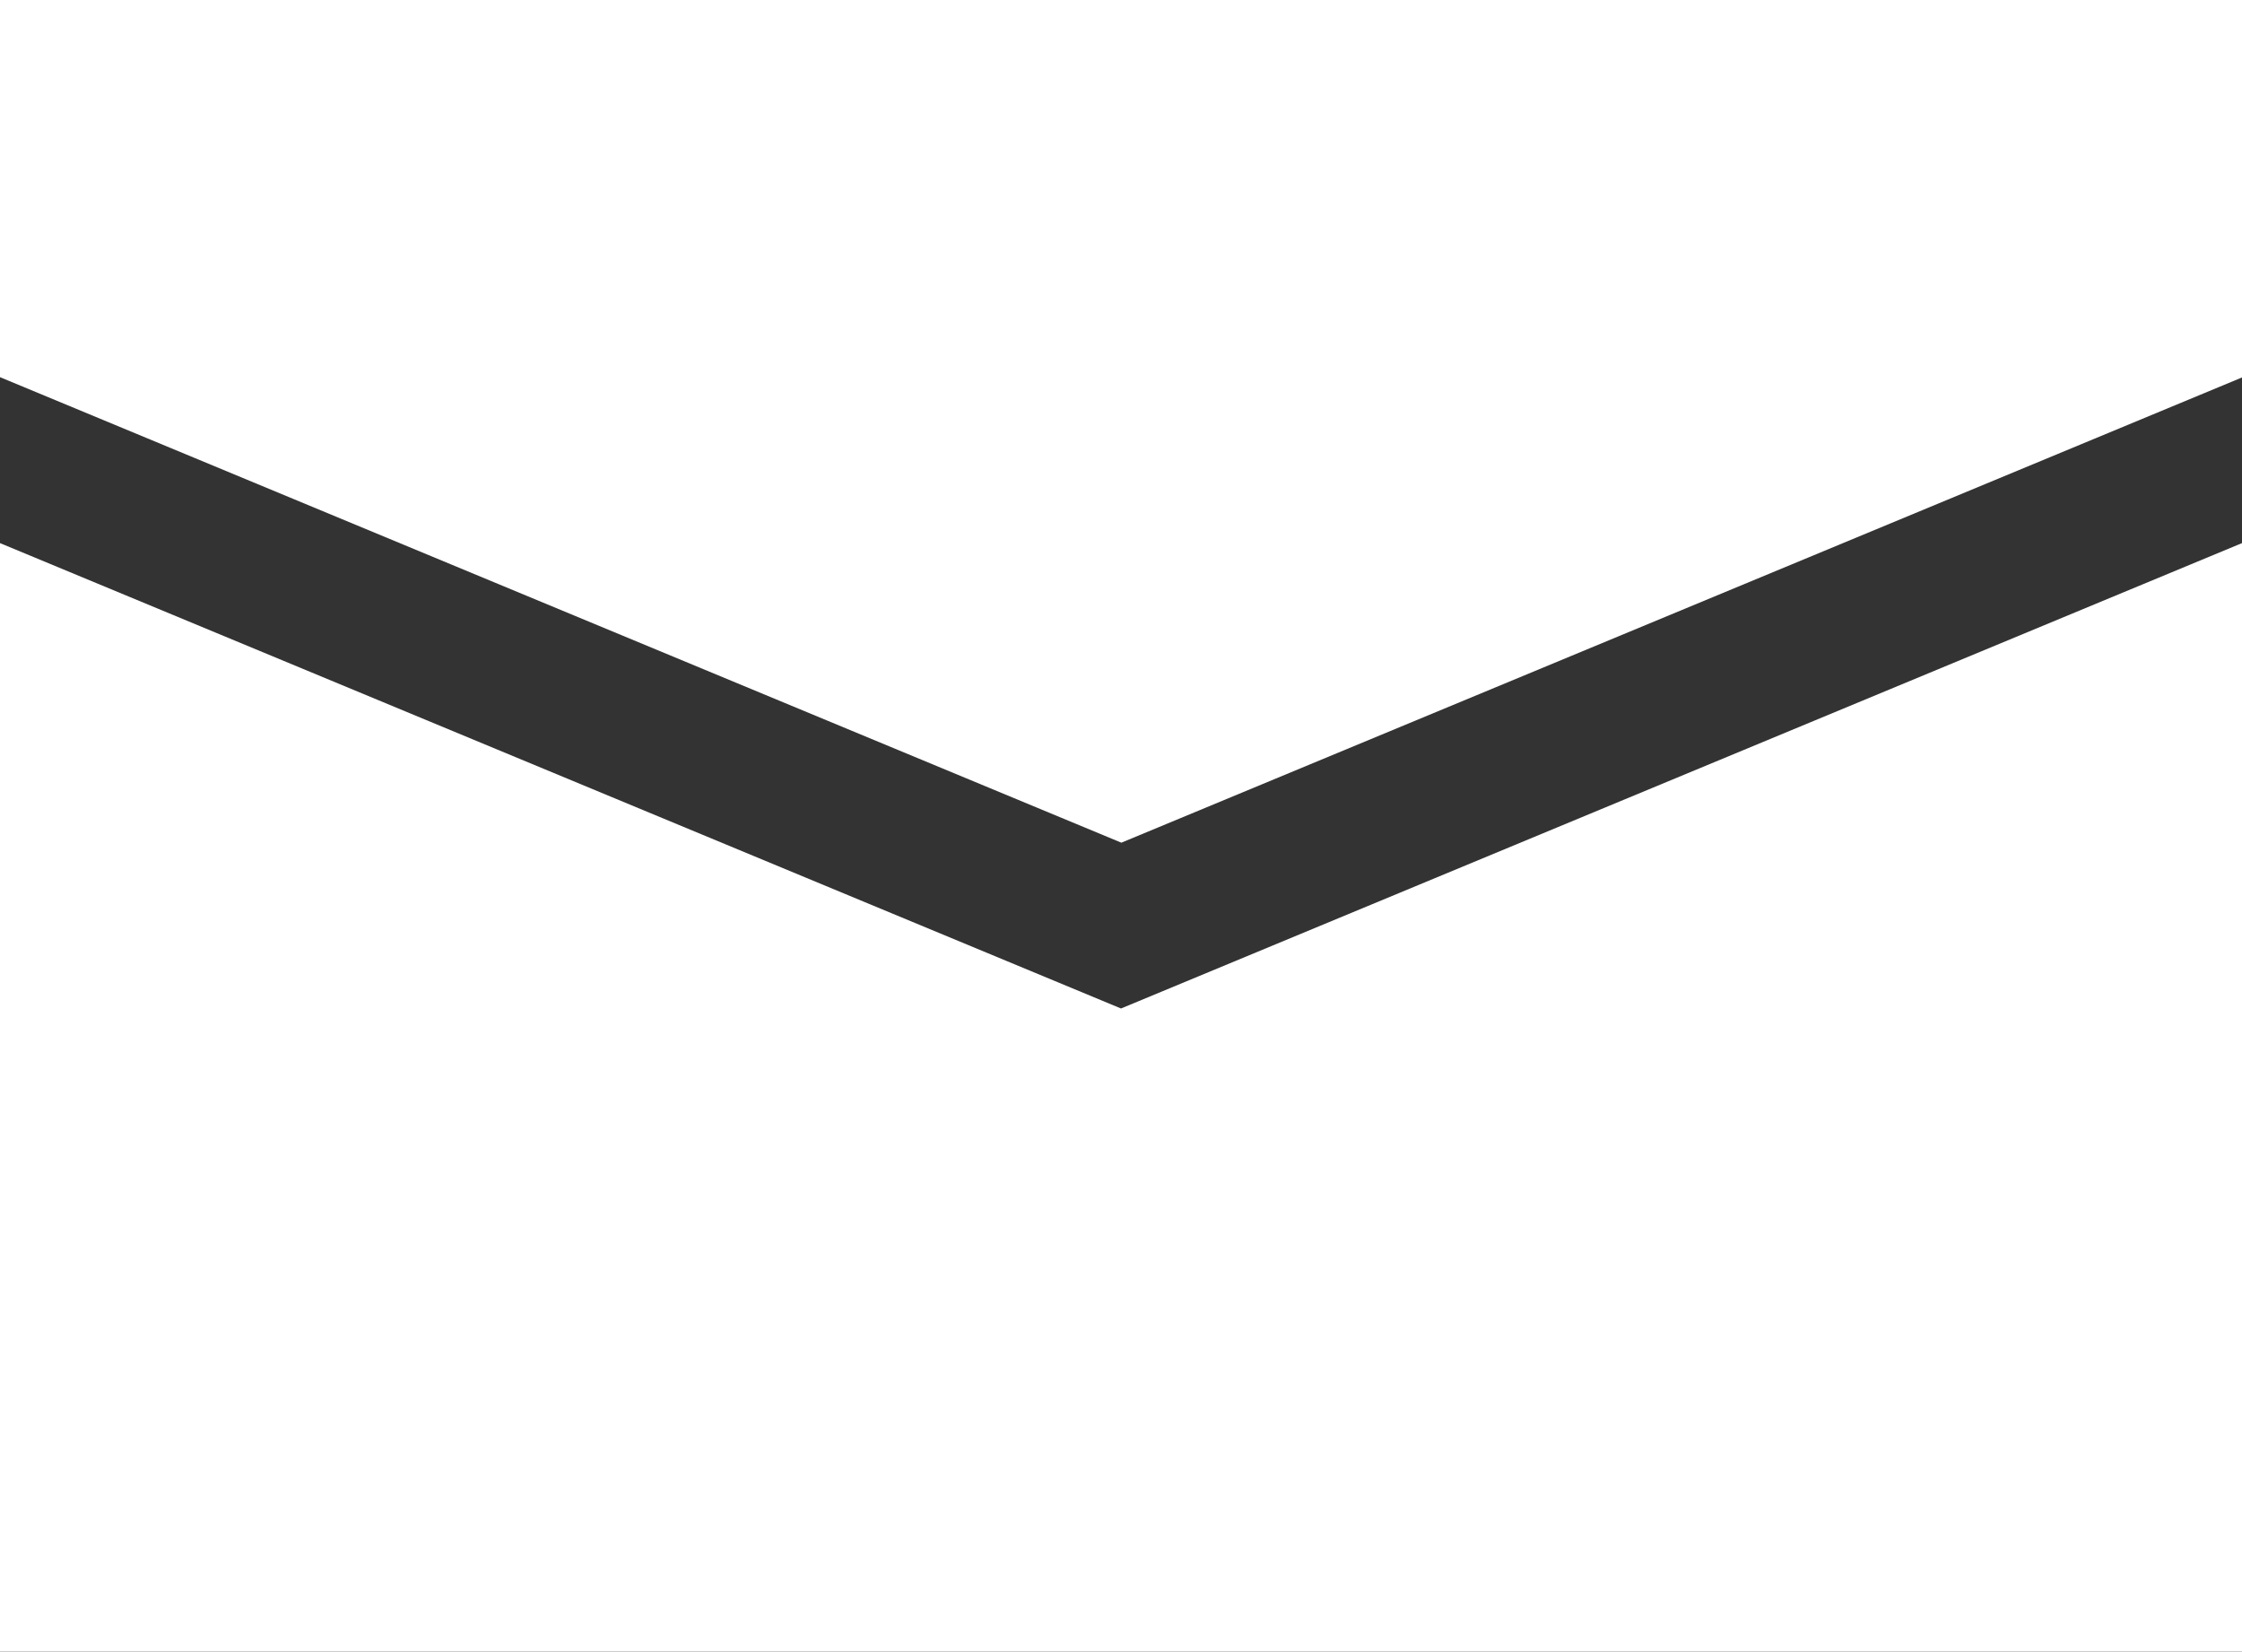
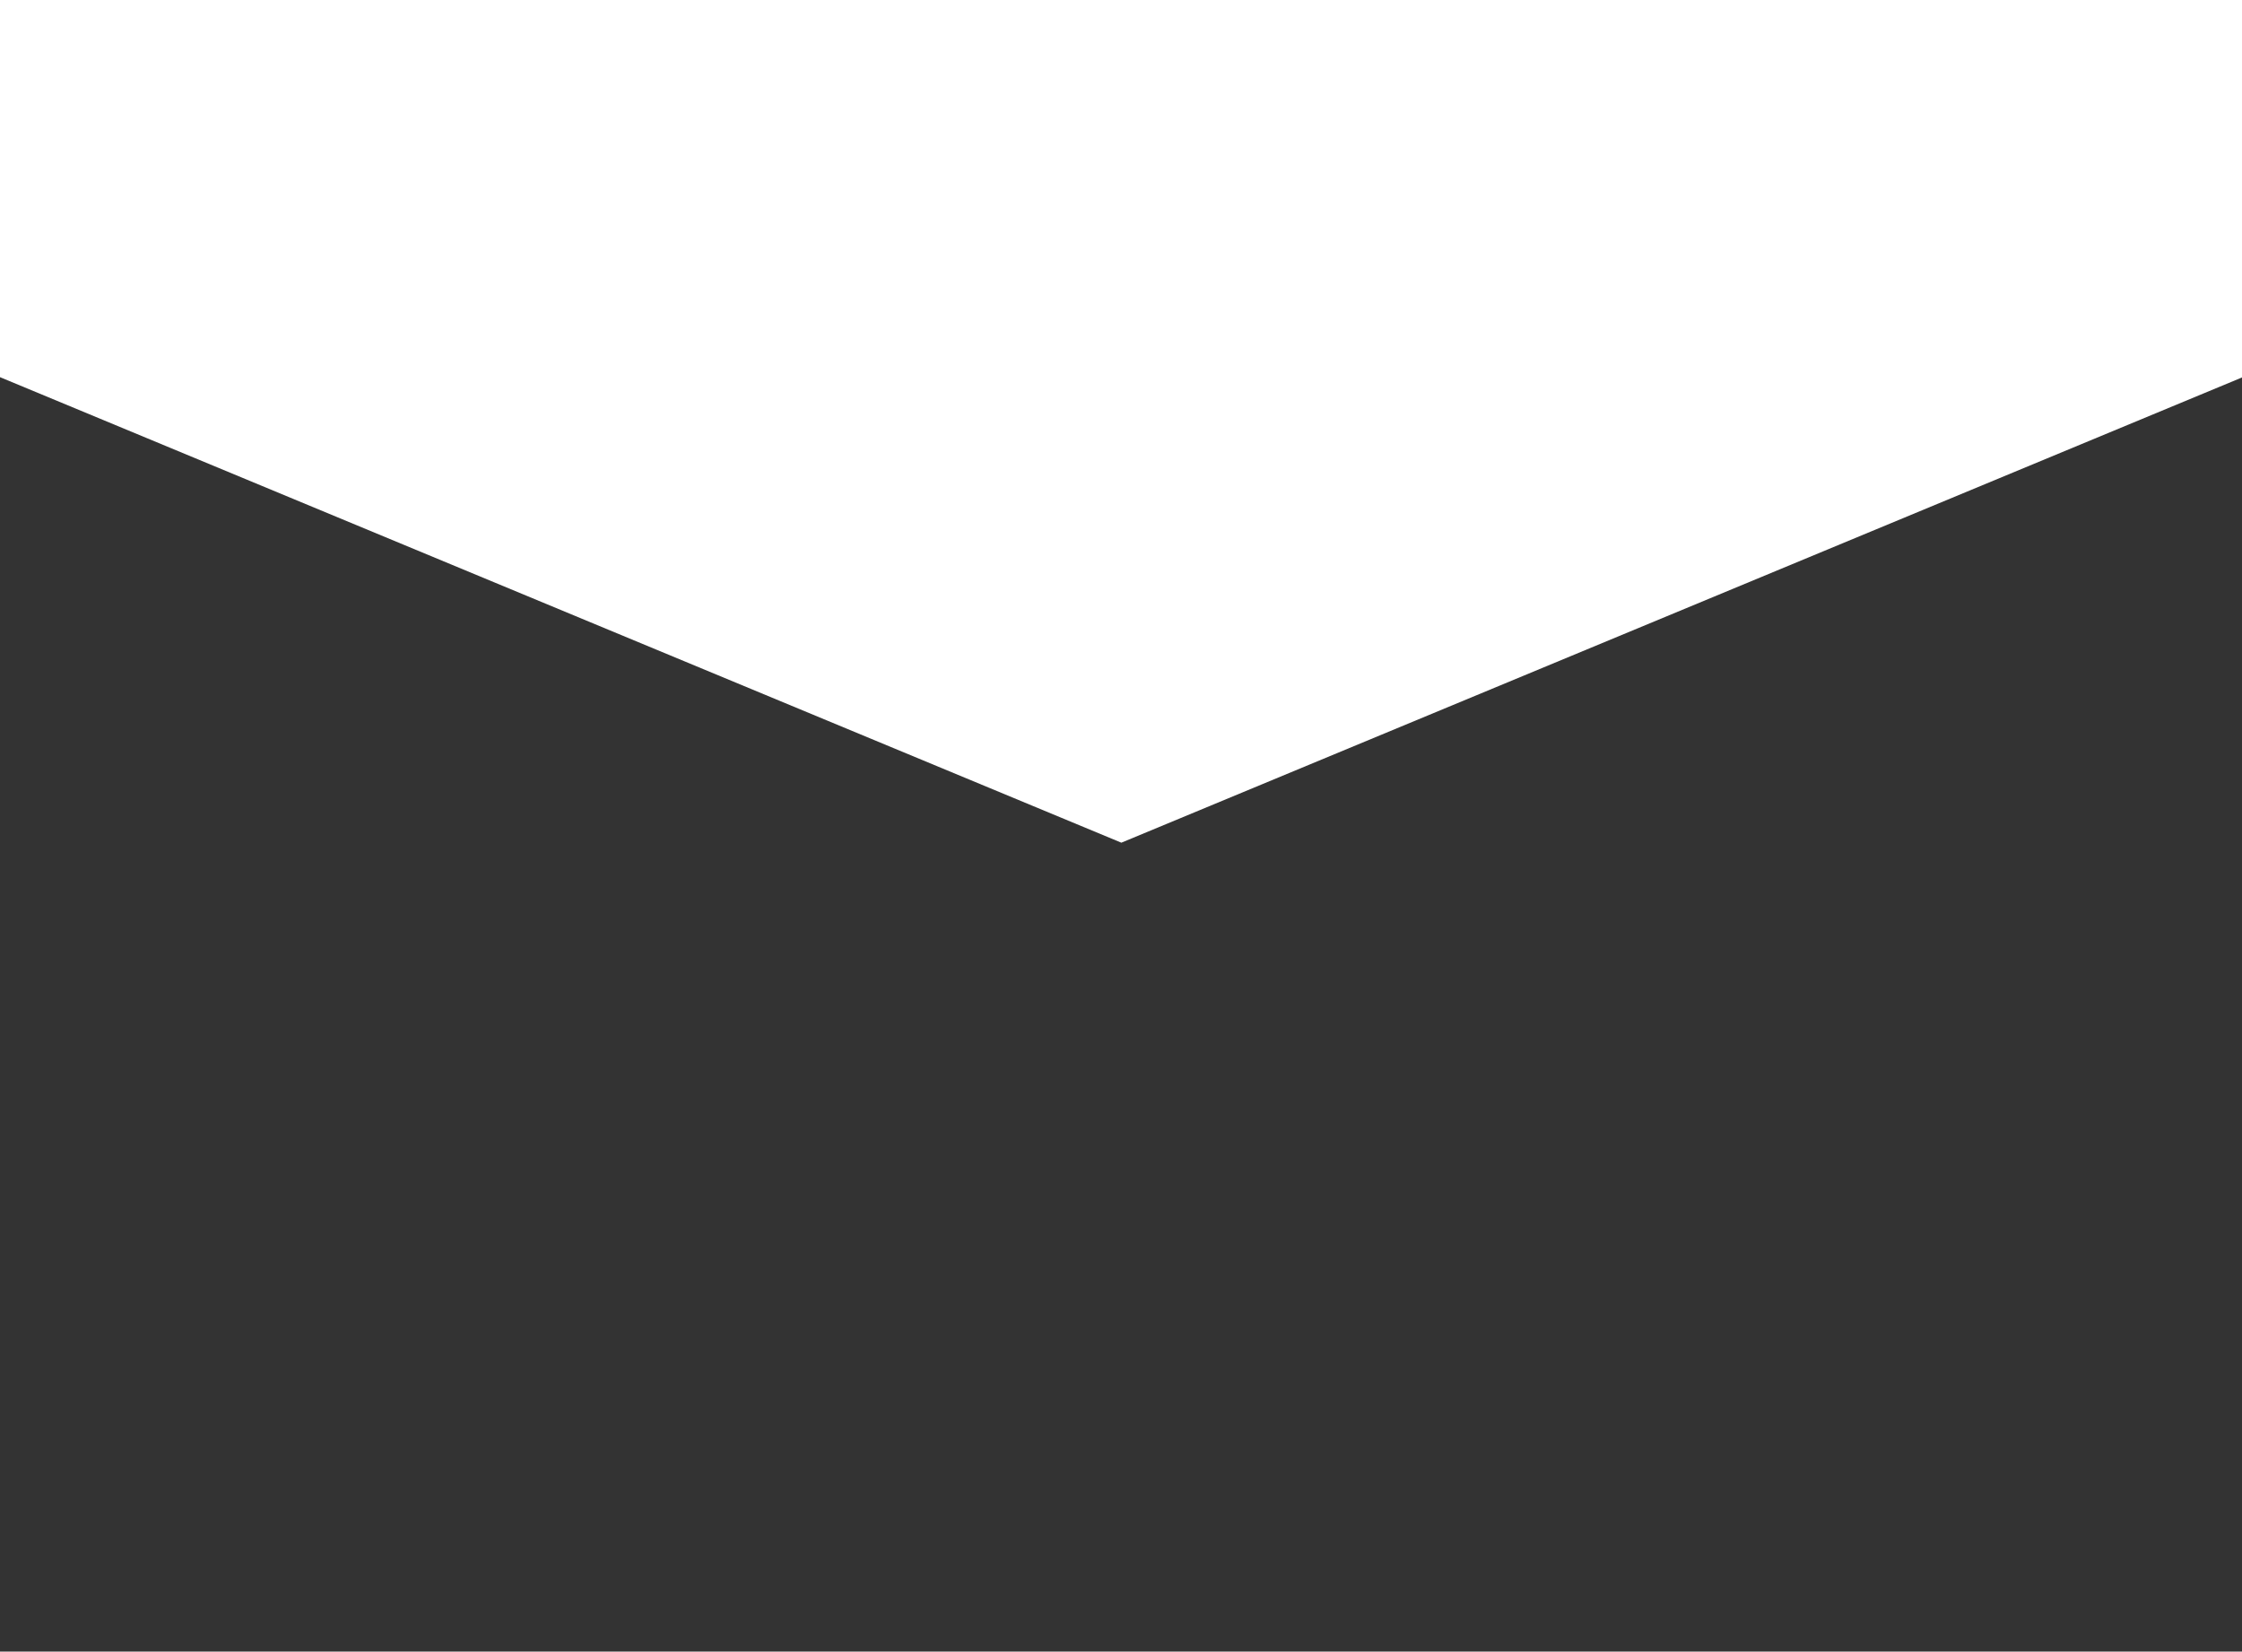
<svg xmlns="http://www.w3.org/2000/svg" id="_レイヤー_2" viewBox="0 0 31.21 22.99">
  <rect x="0" y="0" width="31.21" height="22.99" fill="#333333" stroke="none" />
  <defs>
    <style>.cls-1{fill:#fff;stroke-width:0}</style>
  </defs>
  <g id="_メインコンテンツ">
    <g id="_グループ_166">
      <path id="_パス_16" class="cls-1" d="M31.21 5.26V0H0v5.25l15.61 6.48 15.61-6.48z" />
-       <path id="_パス_17" class="cls-1" d="M15.61 14.04L0 7.56V23h31.21V7.56L15.6 14.04z" />
    </g>
  </g>
</svg>